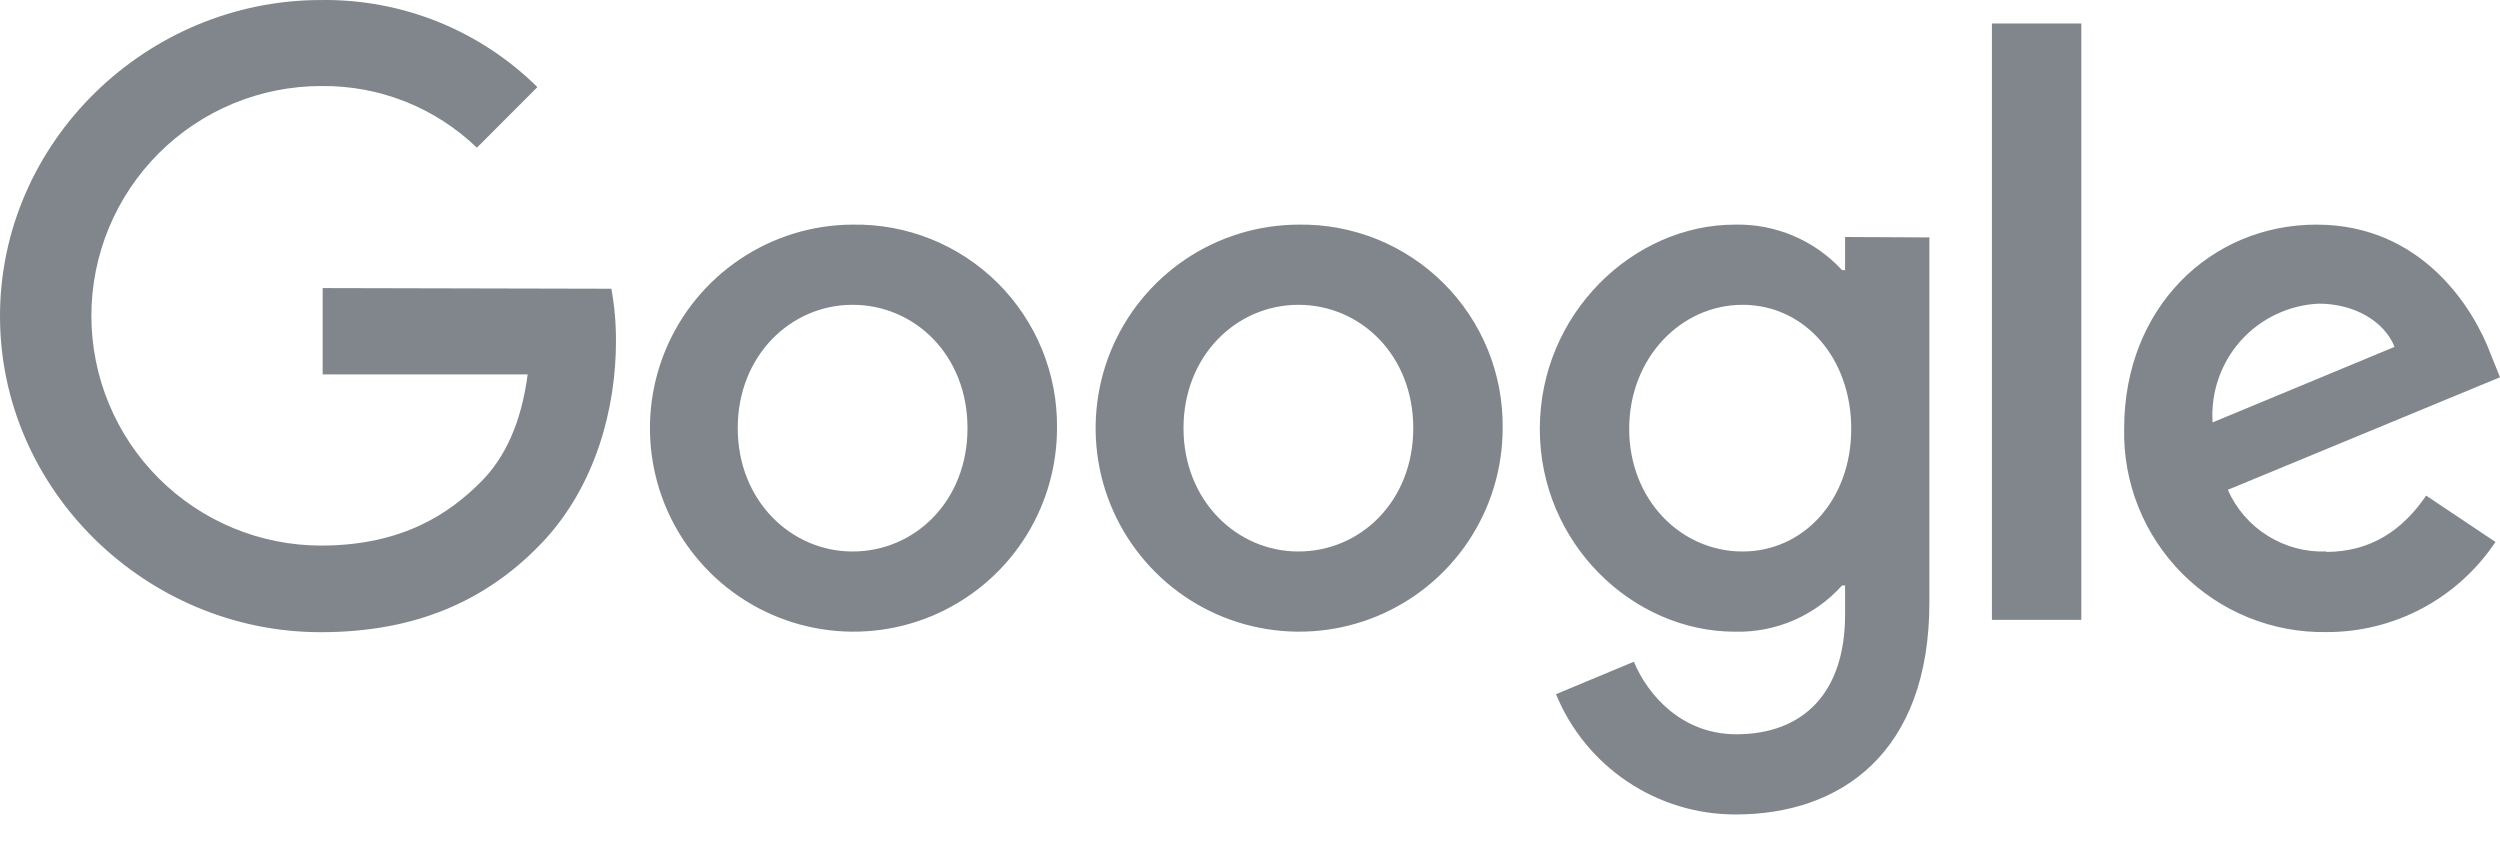
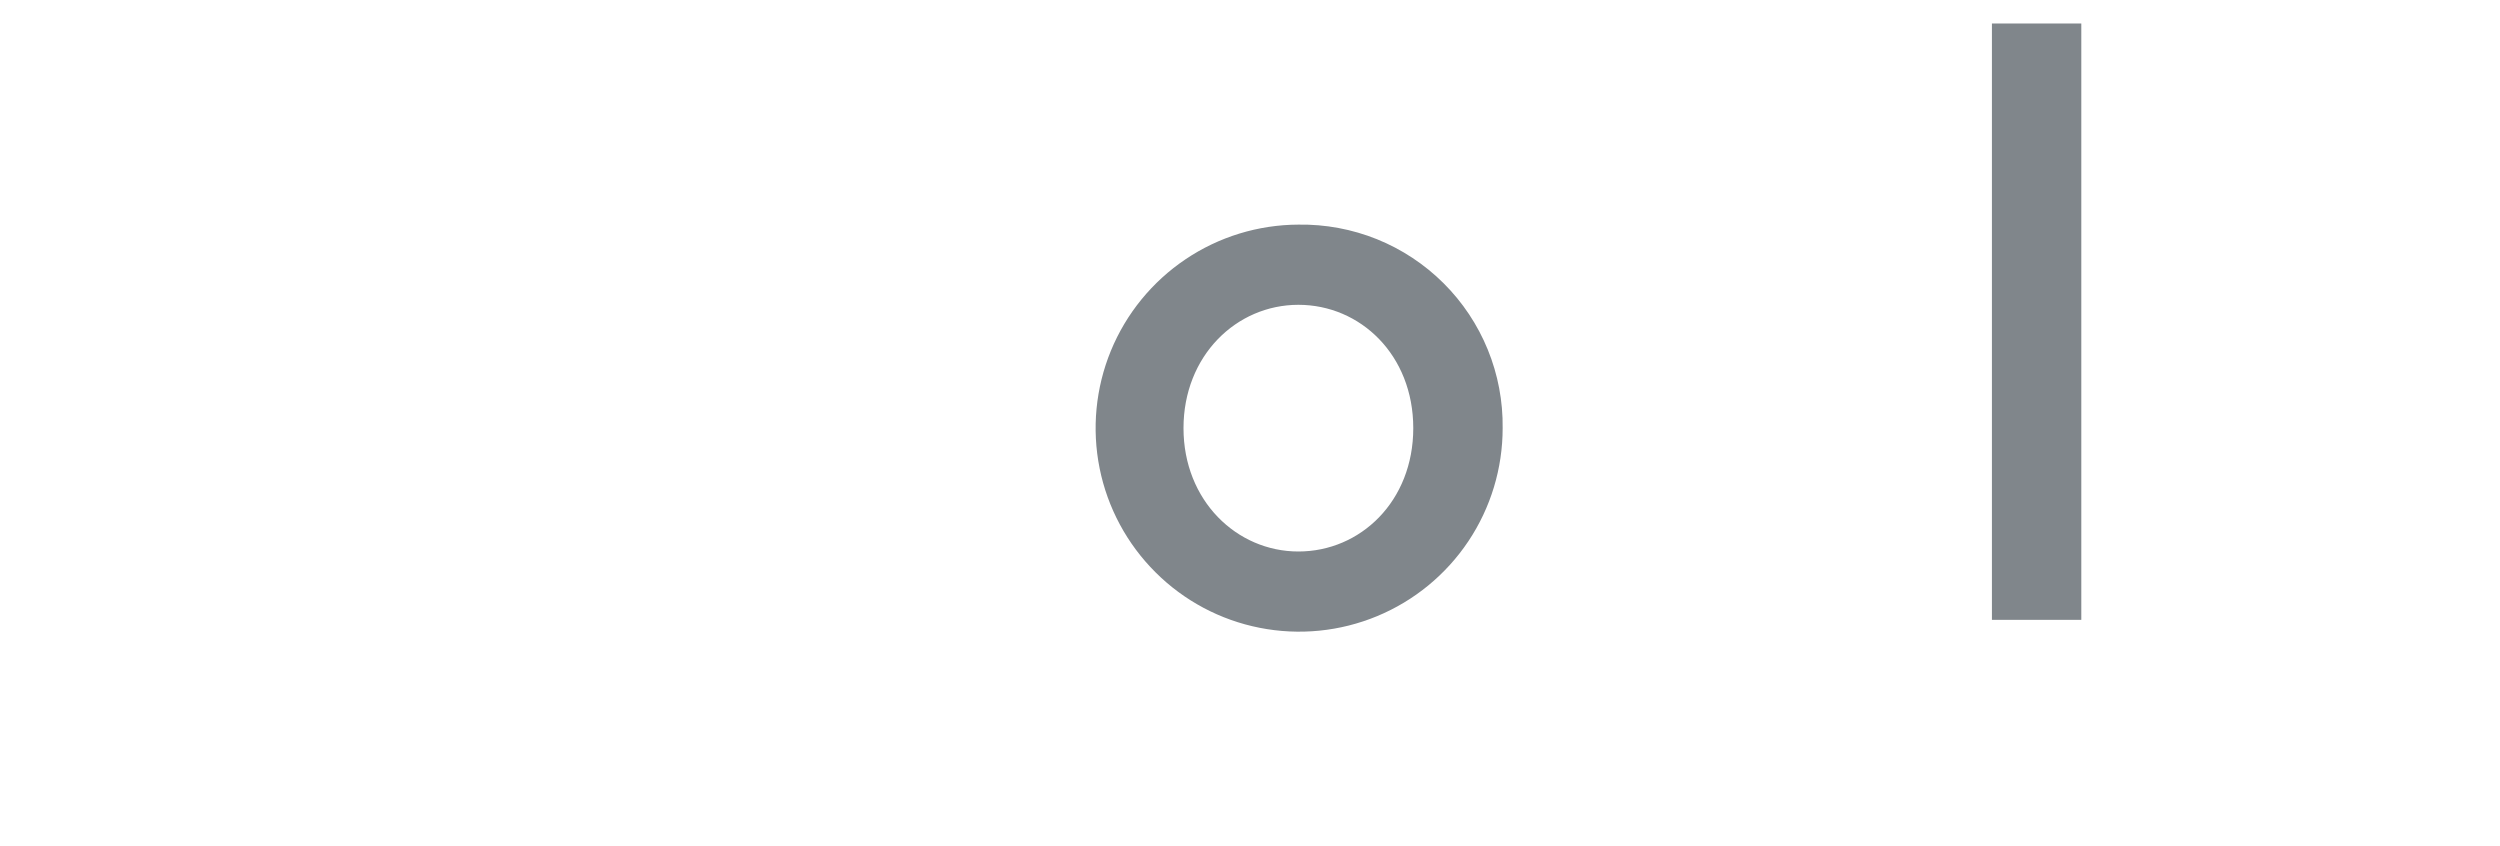
<svg xmlns="http://www.w3.org/2000/svg" width="65" height="22" viewBox="0 0 65 22" fill="none">
  <path d="M54.114 0.611H51.79V16.116H54.114V0.611Z" fill="#80868B" />
  <path d="M33.758 5.84C32.713 5.844 31.691 6.157 30.824 6.741C29.956 7.325 29.281 8.153 28.883 9.12C28.486 10.087 28.384 11.151 28.59 12.176C28.796 13.201 29.302 14.142 30.043 14.88C30.783 15.619 31.726 16.121 32.752 16.323C33.778 16.526 34.841 16.42 35.807 16.019C36.773 15.618 37.598 14.94 38.179 14.07C38.76 13.2 39.069 12.178 39.069 11.132C39.078 10.433 38.947 9.739 38.683 9.092C38.419 8.444 38.028 7.857 37.532 7.363C37.037 6.87 36.448 6.481 35.8 6.219C35.152 5.958 34.457 5.829 33.758 5.84ZM33.758 14.339C32.155 14.339 30.771 13.016 30.771 11.132C30.771 9.248 32.147 7.925 33.758 7.925C35.37 7.925 36.745 9.229 36.745 11.132C36.745 13.035 35.37 14.339 33.758 14.339Z" fill="#80868B" />
-   <path fill-rule="evenodd" clip-rule="evenodd" d="M22.168 5.84C21.122 5.844 20.102 6.158 19.234 6.743C18.367 7.327 17.692 8.155 17.295 9.122C16.898 10.089 16.796 11.152 17.003 12.178C17.209 13.203 17.715 14.143 18.456 14.881C19.197 15.619 20.14 16.121 21.166 16.323C22.192 16.526 23.255 16.42 24.22 16.019C25.186 15.617 26.011 14.939 26.592 14.069C27.172 13.2 27.482 12.177 27.482 11.132C27.491 10.432 27.359 9.739 27.095 9.091C26.831 8.444 26.44 7.856 25.944 7.362C25.448 6.869 24.859 6.48 24.21 6.218C23.562 5.957 22.867 5.828 22.168 5.84ZM22.168 14.339C20.565 14.339 19.181 13.016 19.181 11.132C19.181 9.248 20.556 7.925 22.168 7.925C23.78 7.925 25.155 9.229 25.155 11.132C25.155 13.035 23.78 14.339 22.168 14.339ZM60.489 14.339C59.95 14.359 59.417 14.217 58.96 13.931C58.502 13.646 58.141 13.229 57.923 12.735L65 9.809L64.758 9.206C64.318 8.024 62.976 5.84 60.228 5.84C57.48 5.84 55.228 7.996 55.228 11.143C55.213 11.839 55.338 12.53 55.596 13.177C55.854 13.823 56.24 14.411 56.73 14.905C57.221 15.399 57.805 15.789 58.45 16.052C59.094 16.314 59.785 16.445 60.481 16.434C61.351 16.438 62.209 16.226 62.977 15.817C63.745 15.408 64.399 14.815 64.882 14.091L63.08 12.886C62.478 13.769 61.656 14.35 60.473 14.35L60.489 14.339ZM60.291 7.895C61.215 7.895 61.997 8.357 62.258 9.019L57.527 10.983C57.502 10.598 57.554 10.212 57.68 9.847C57.806 9.482 58.003 9.146 58.26 8.858C58.518 8.571 58.83 8.337 59.179 8.172C59.528 8.006 59.906 7.912 60.291 7.895Z" fill="#80868B" />
-   <path fill-rule="evenodd" clip-rule="evenodd" d="M8.389 7.49V9.735H13.719C13.554 10.986 13.136 11.899 12.498 12.534C11.717 13.318 10.495 14.185 8.35 14.185C6.766 14.185 5.246 13.555 4.126 12.435C3.006 11.315 2.376 9.795 2.376 8.211C2.376 6.627 3.006 5.107 4.126 3.987C5.246 2.866 6.766 2.237 8.35 2.237C9.858 2.218 11.313 2.794 12.399 3.84L13.972 2.265C13.231 1.532 12.351 0.954 11.384 0.565C10.416 0.177 9.381 -0.015 8.339 0.001C3.809 0.001 0 3.689 0 8.219C0 12.749 3.809 16.437 8.339 16.437C10.784 16.437 12.627 15.637 14.071 14.133C15.515 12.628 16.015 10.557 16.015 8.882C16.018 8.421 15.978 7.96 15.895 7.507L8.389 7.49ZM47.972 6.162V7.023H47.893C47.539 6.639 47.108 6.335 46.627 6.131C46.147 5.927 45.628 5.828 45.106 5.84C42.461 5.84 40.035 8.164 40.035 11.151C40.035 14.138 42.461 16.424 45.106 16.424C45.63 16.437 46.151 16.337 46.632 16.129C47.113 15.922 47.543 15.612 47.893 15.222H47.972V15.983C47.972 18.008 46.889 19.091 45.145 19.091C43.723 19.091 42.84 18.068 42.48 17.205L40.456 18.049C40.836 18.976 41.484 19.768 42.317 20.325C43.15 20.882 44.129 21.179 45.131 21.176C47.86 21.176 50.164 19.573 50.164 15.662V6.173L47.972 6.162ZM45.307 14.339C43.704 14.339 42.359 12.997 42.359 11.151C42.359 9.306 43.704 7.925 45.307 7.925C46.911 7.925 48.132 9.3 48.132 11.151C48.132 13.002 46.889 14.339 45.307 14.339Z" fill="#80868B" />
</svg>